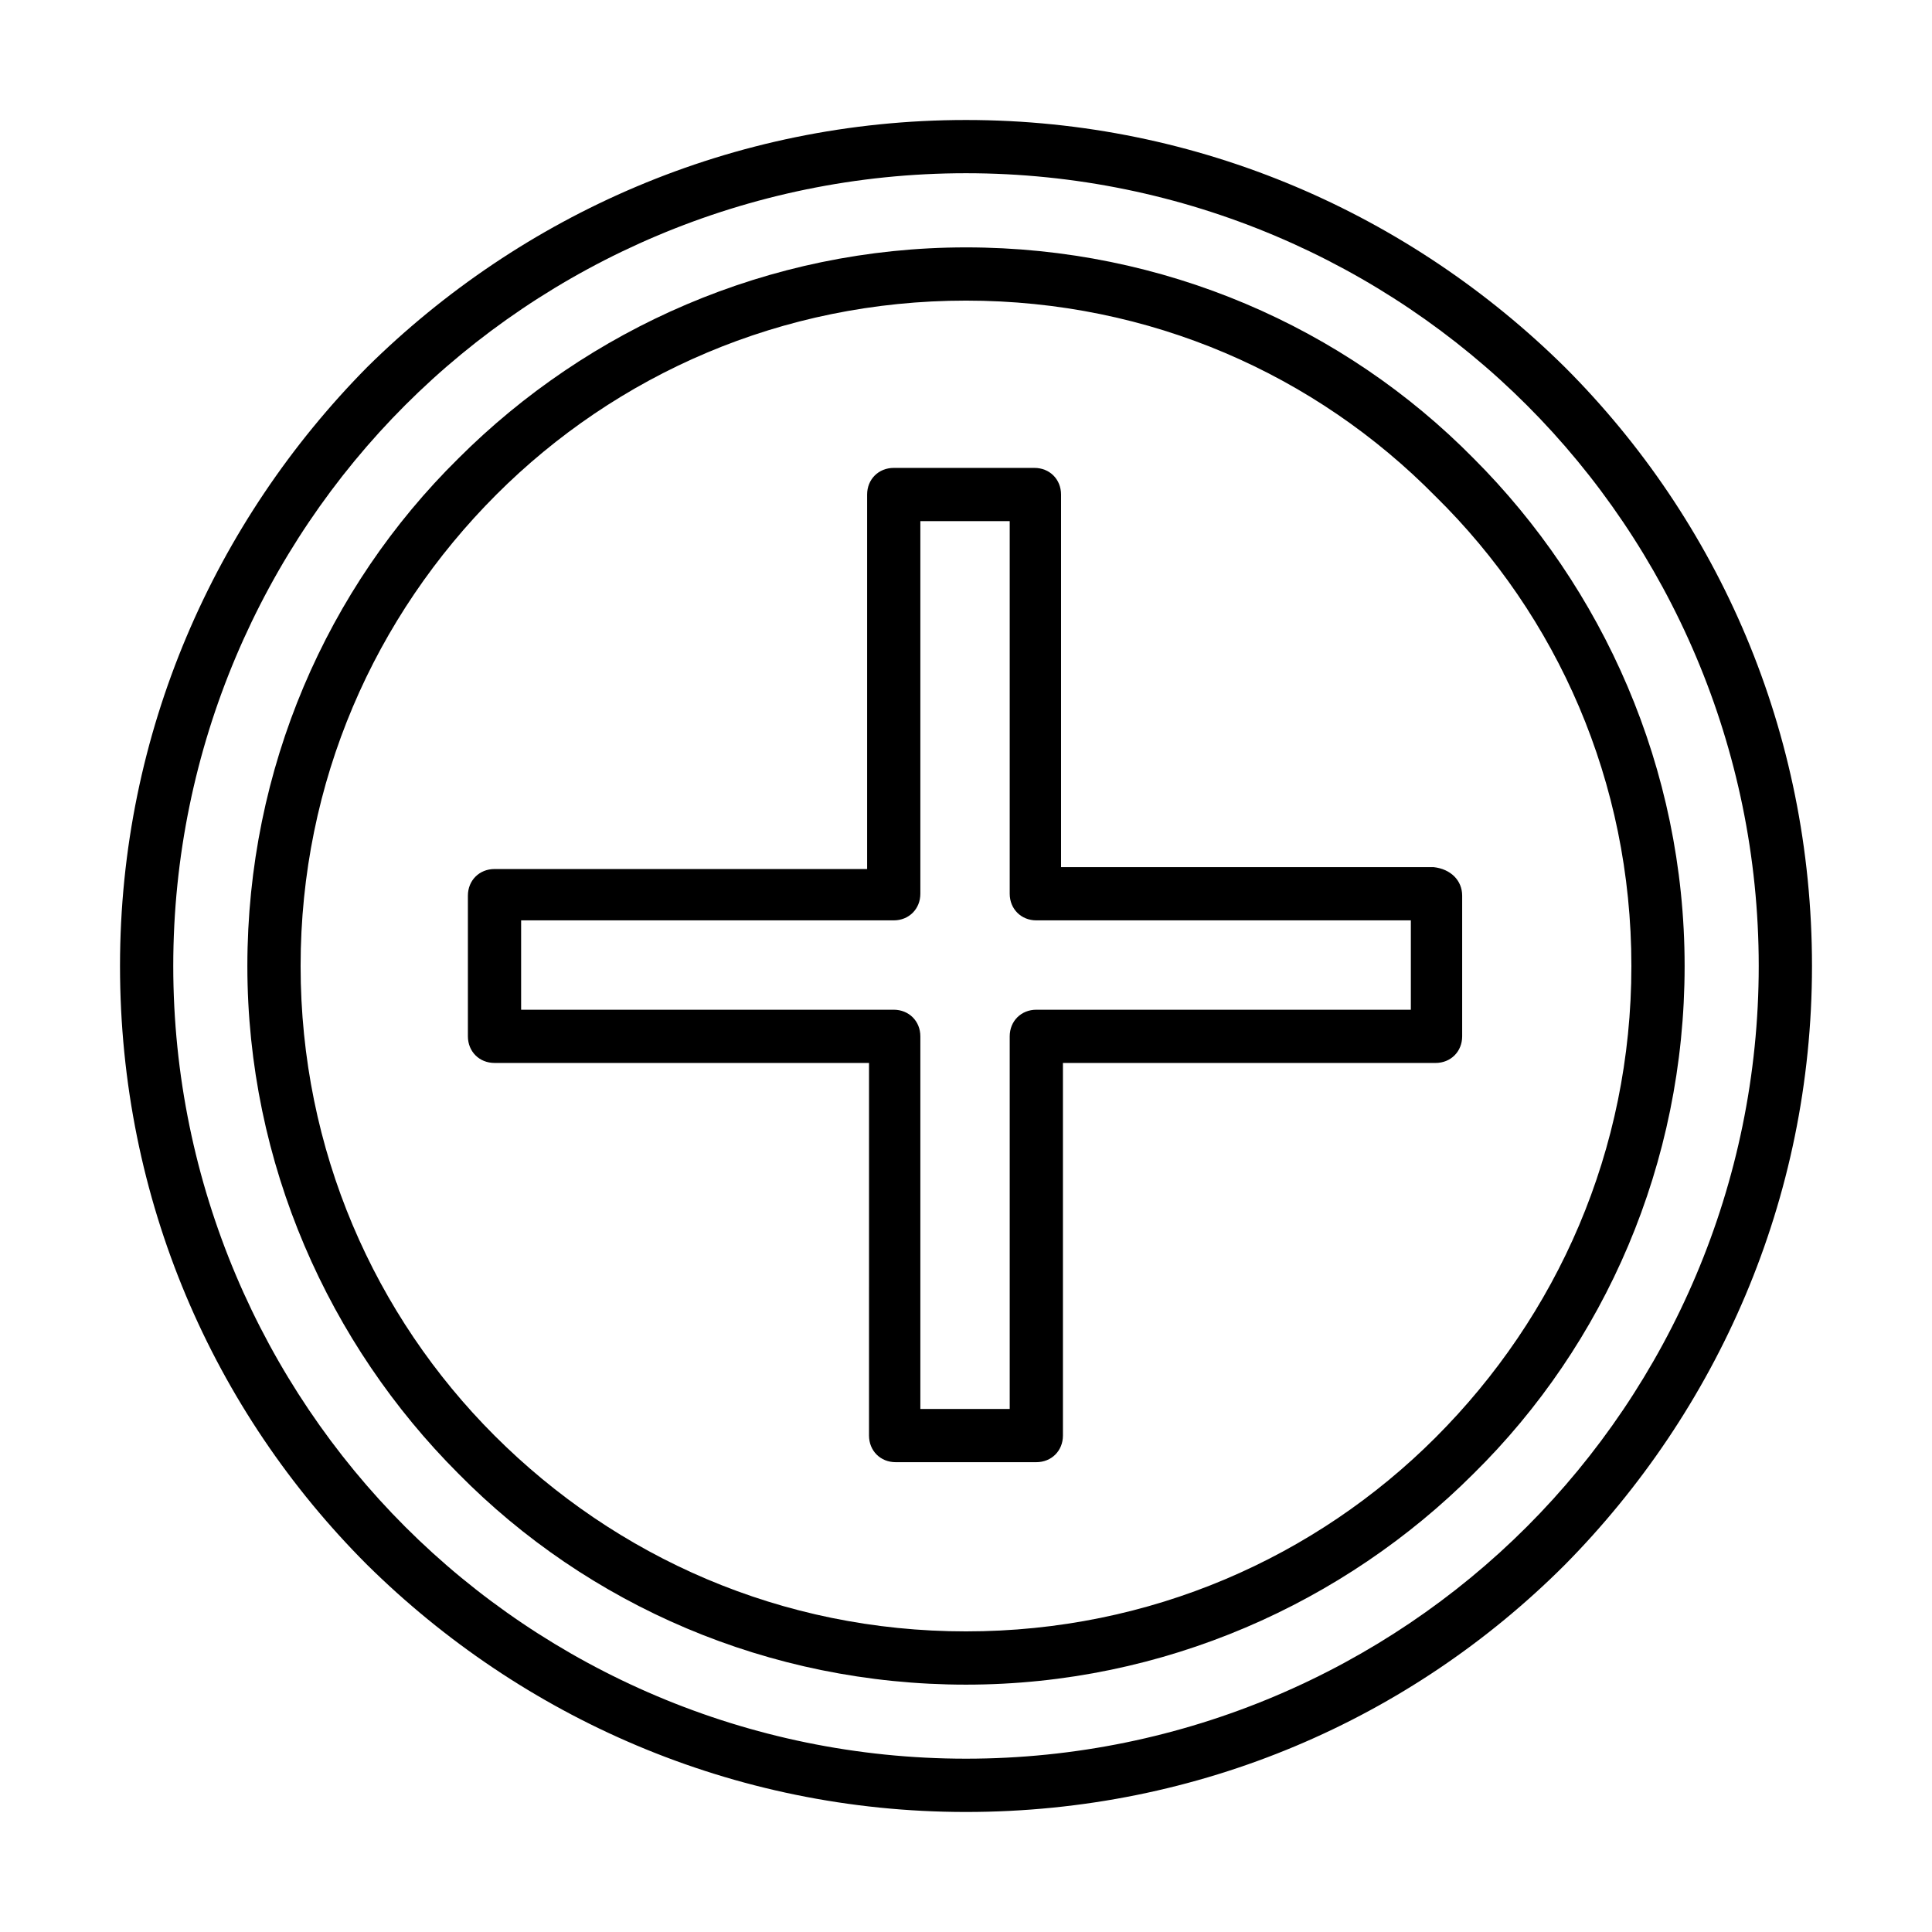
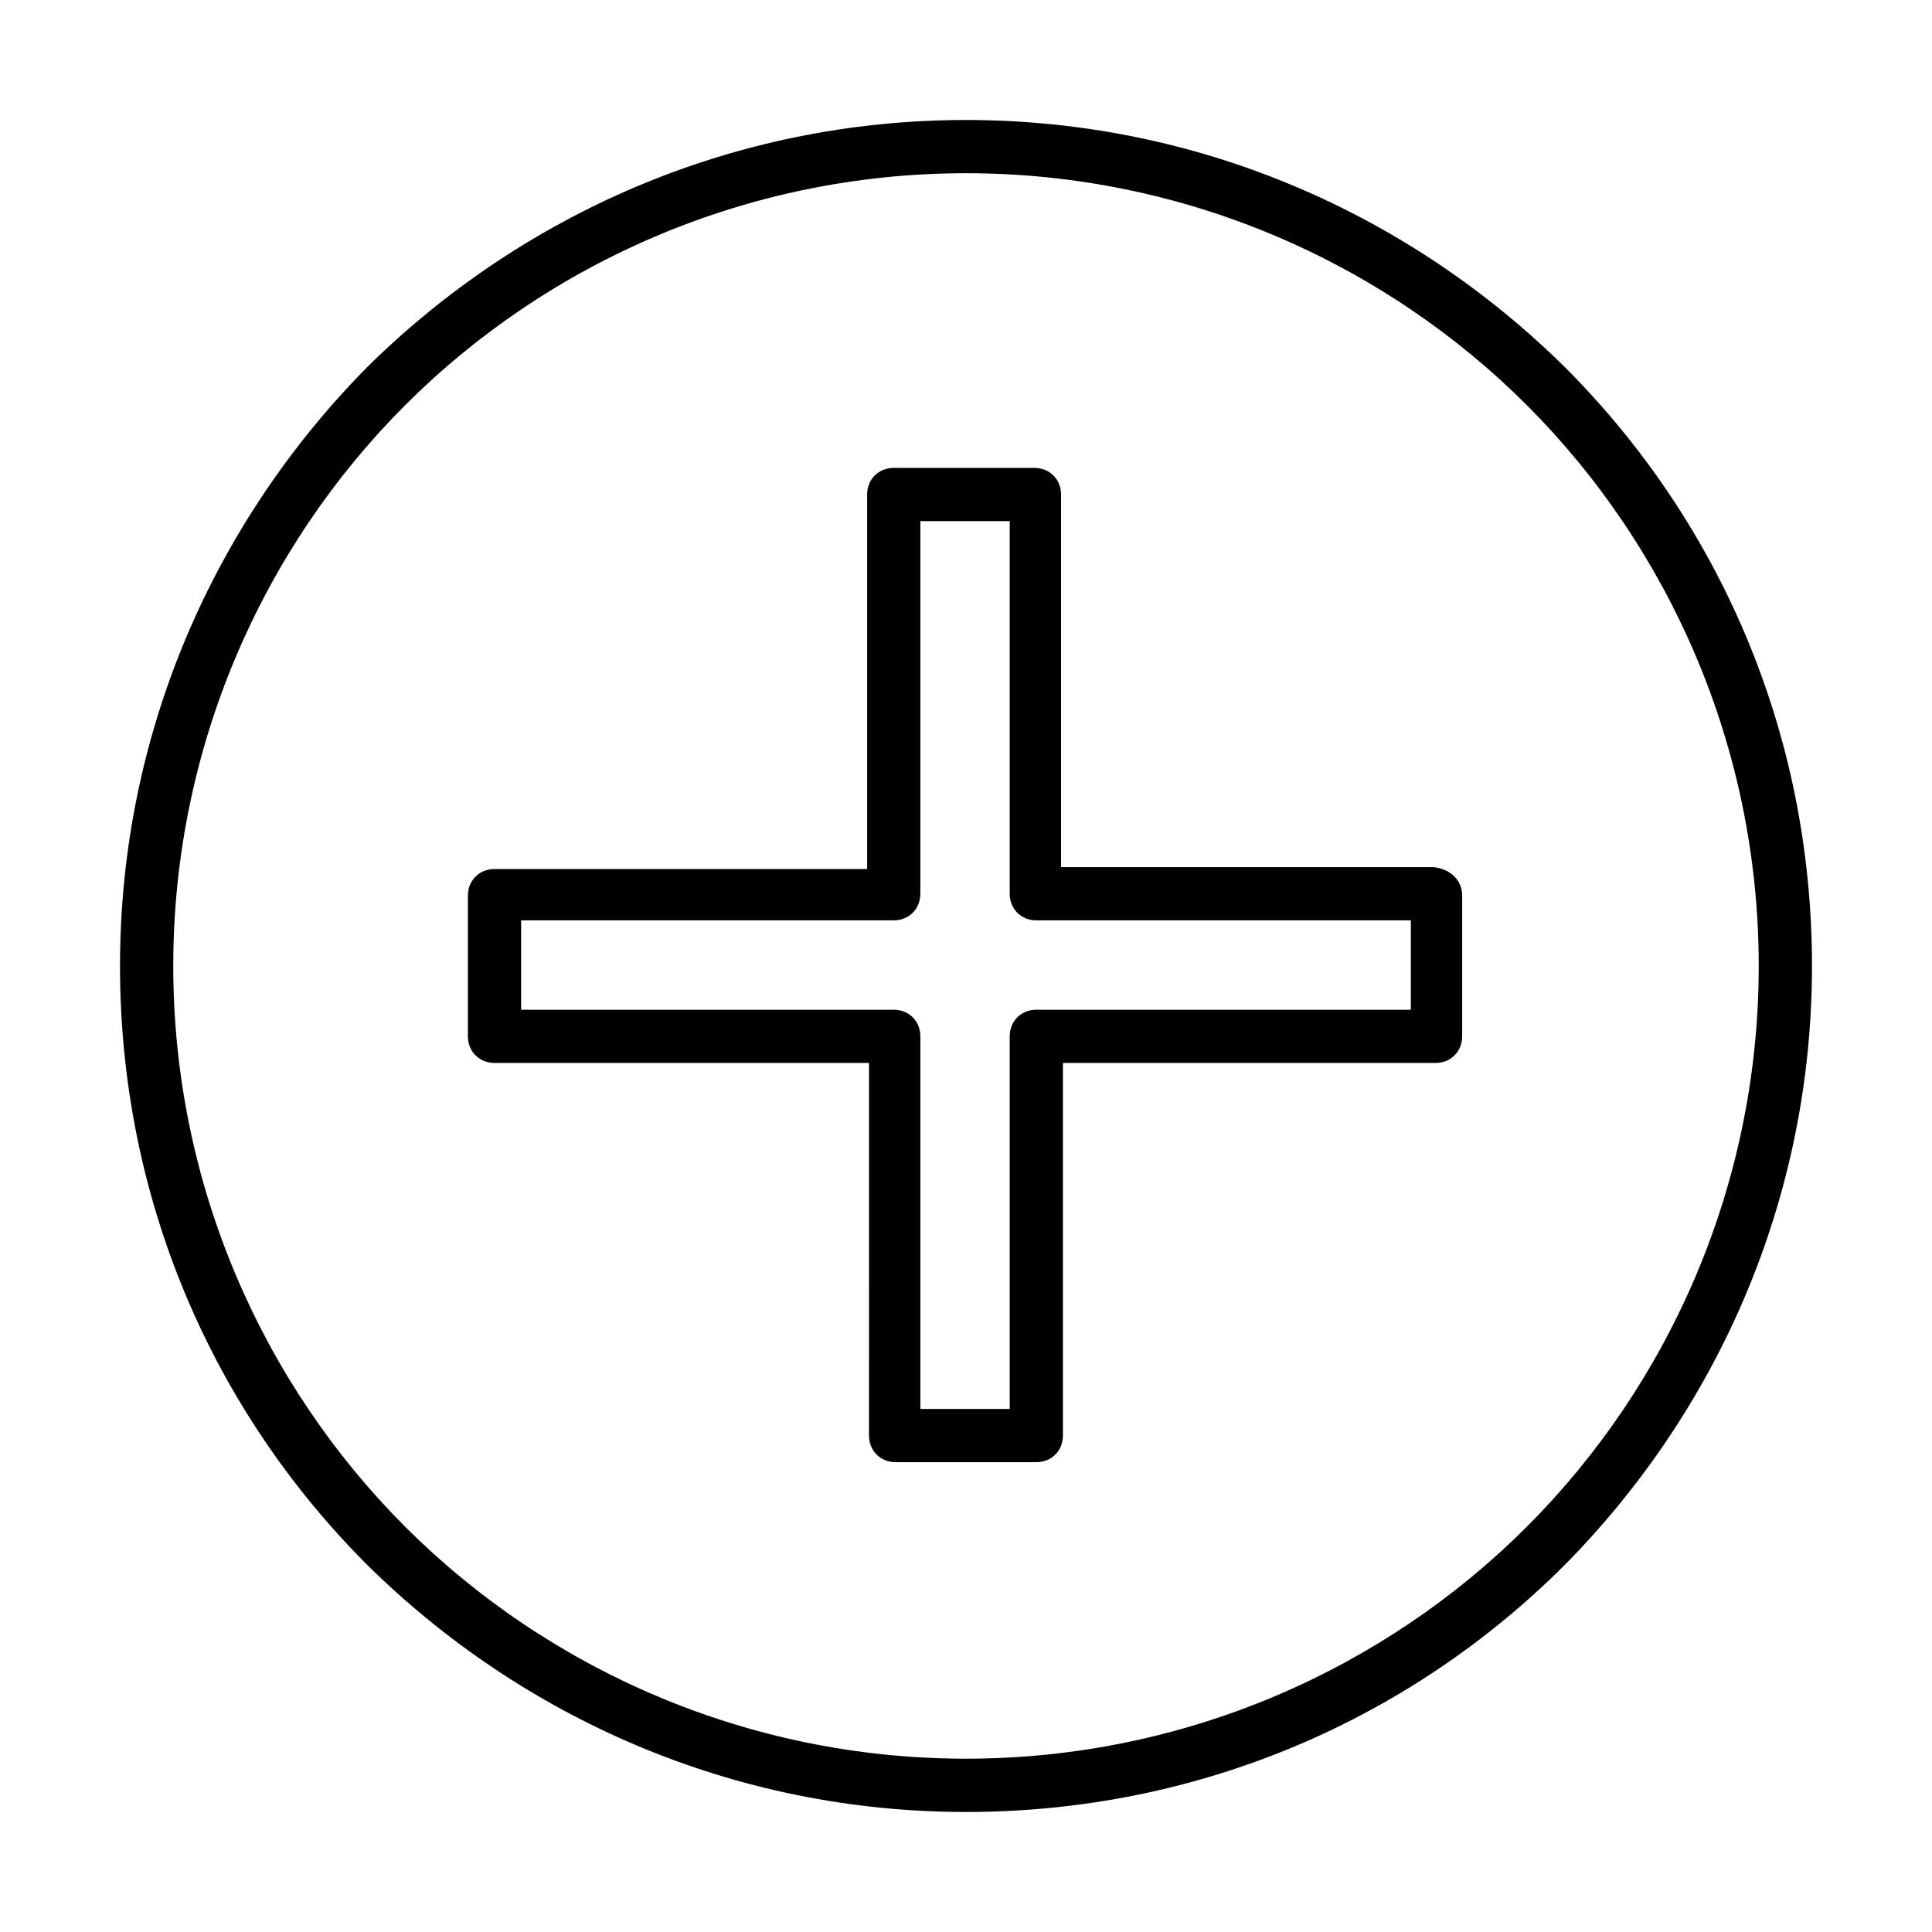
<svg xmlns="http://www.w3.org/2000/svg" fill="#000000" width="800px" height="800px" version="1.1" viewBox="144 144 512 512">
  <g fill-rule="evenodd">
    <path d="m400 175.8c61.969 0 117.89 25.191 158.7 65.496 40.809 40.809 65.496 96.73 65.496 158.7s-25.191 117.89-65.496 158.7c-40.809 40.809-96.73 65.496-158.7 65.496s-117.89-25.191-158.7-65.496c-40.809-40.809-65.496-96.73-65.496-158.7s25.191-117.89 65.496-158.7c40.805-40.309 96.73-65.496 158.7-65.496zm148.62 75.57c-37.785-37.785-90.684-61.465-148.62-61.465s-110.84 23.68-148.62 61.465-61.465 90.684-61.465 148.62c0 57.938 23.68 110.84 61.465 148.62 37.785 37.781 90.684 61.461 148.62 61.461 57.938 0 110.84-23.68 148.62-61.465 37.781-37.785 61.461-90.684 61.461-148.62 0-57.941-23.68-110.84-61.465-148.62z" />
-     <path d="m400 209.56c52.395 0 100.26 21.16 134.52 55.922 34.258 34.258 55.922 82.121 55.922 134.52 0 52.395-21.16 100.26-55.922 134.52-34.258 34.262-82.121 55.926-134.52 55.926s-100.26-21.16-134.52-55.922c-34.262-34.258-55.926-82.121-55.926-134.52s21.16-100.26 55.922-134.52c34.262-34.262 82.121-55.926 134.52-55.926zm124.44 66c-31.742-32.246-75.574-51.895-124.44-51.895-48.871 0-92.699 19.648-124.44 51.387-32.246 32.246-51.895 76.078-51.895 124.95s19.648 92.699 51.387 124.44c32.246 32.242 76.078 51.891 124.95 51.891s92.699-19.648 124.44-51.387c32.242-32.246 51.891-76.078 51.891-124.95 0-48.871-19.648-92.703-51.891-124.44z" />
    <path d="m531.49 381.36v37.281c0 4.031-3.023 7.055-7.055 7.055l-98.746-0.004v98.746c0 4.031-3.023 7.055-7.055 7.055h-37.281c-4.031 0-7.055-3.023-7.055-7.055l0.004-98.746h-99.25c-4.031 0-7.055-3.023-7.055-7.055v-37.281c0-4.031 3.023-7.055 7.055-7.055h98.746v-99.246c0-4.031 3.023-7.055 7.055-7.055h37.281c4.031 0 7.055 3.023 7.055 7.055v98.746h98.746c4.531 0.504 7.555 3.527 7.555 7.559zm-13.602 30.227v-23.68h-99.25c-4.031 0-7.055-3.023-7.055-7.055v-98.746h-23.68v98.746c0 4.031-3.023 7.055-7.055 7.055h-98.746v23.68h98.746c4.031 0 7.055 3.023 7.055 7.055v98.746h23.68v-98.746c0-4.031 3.023-7.055 7.055-7.055z" />
  </g>
</svg>